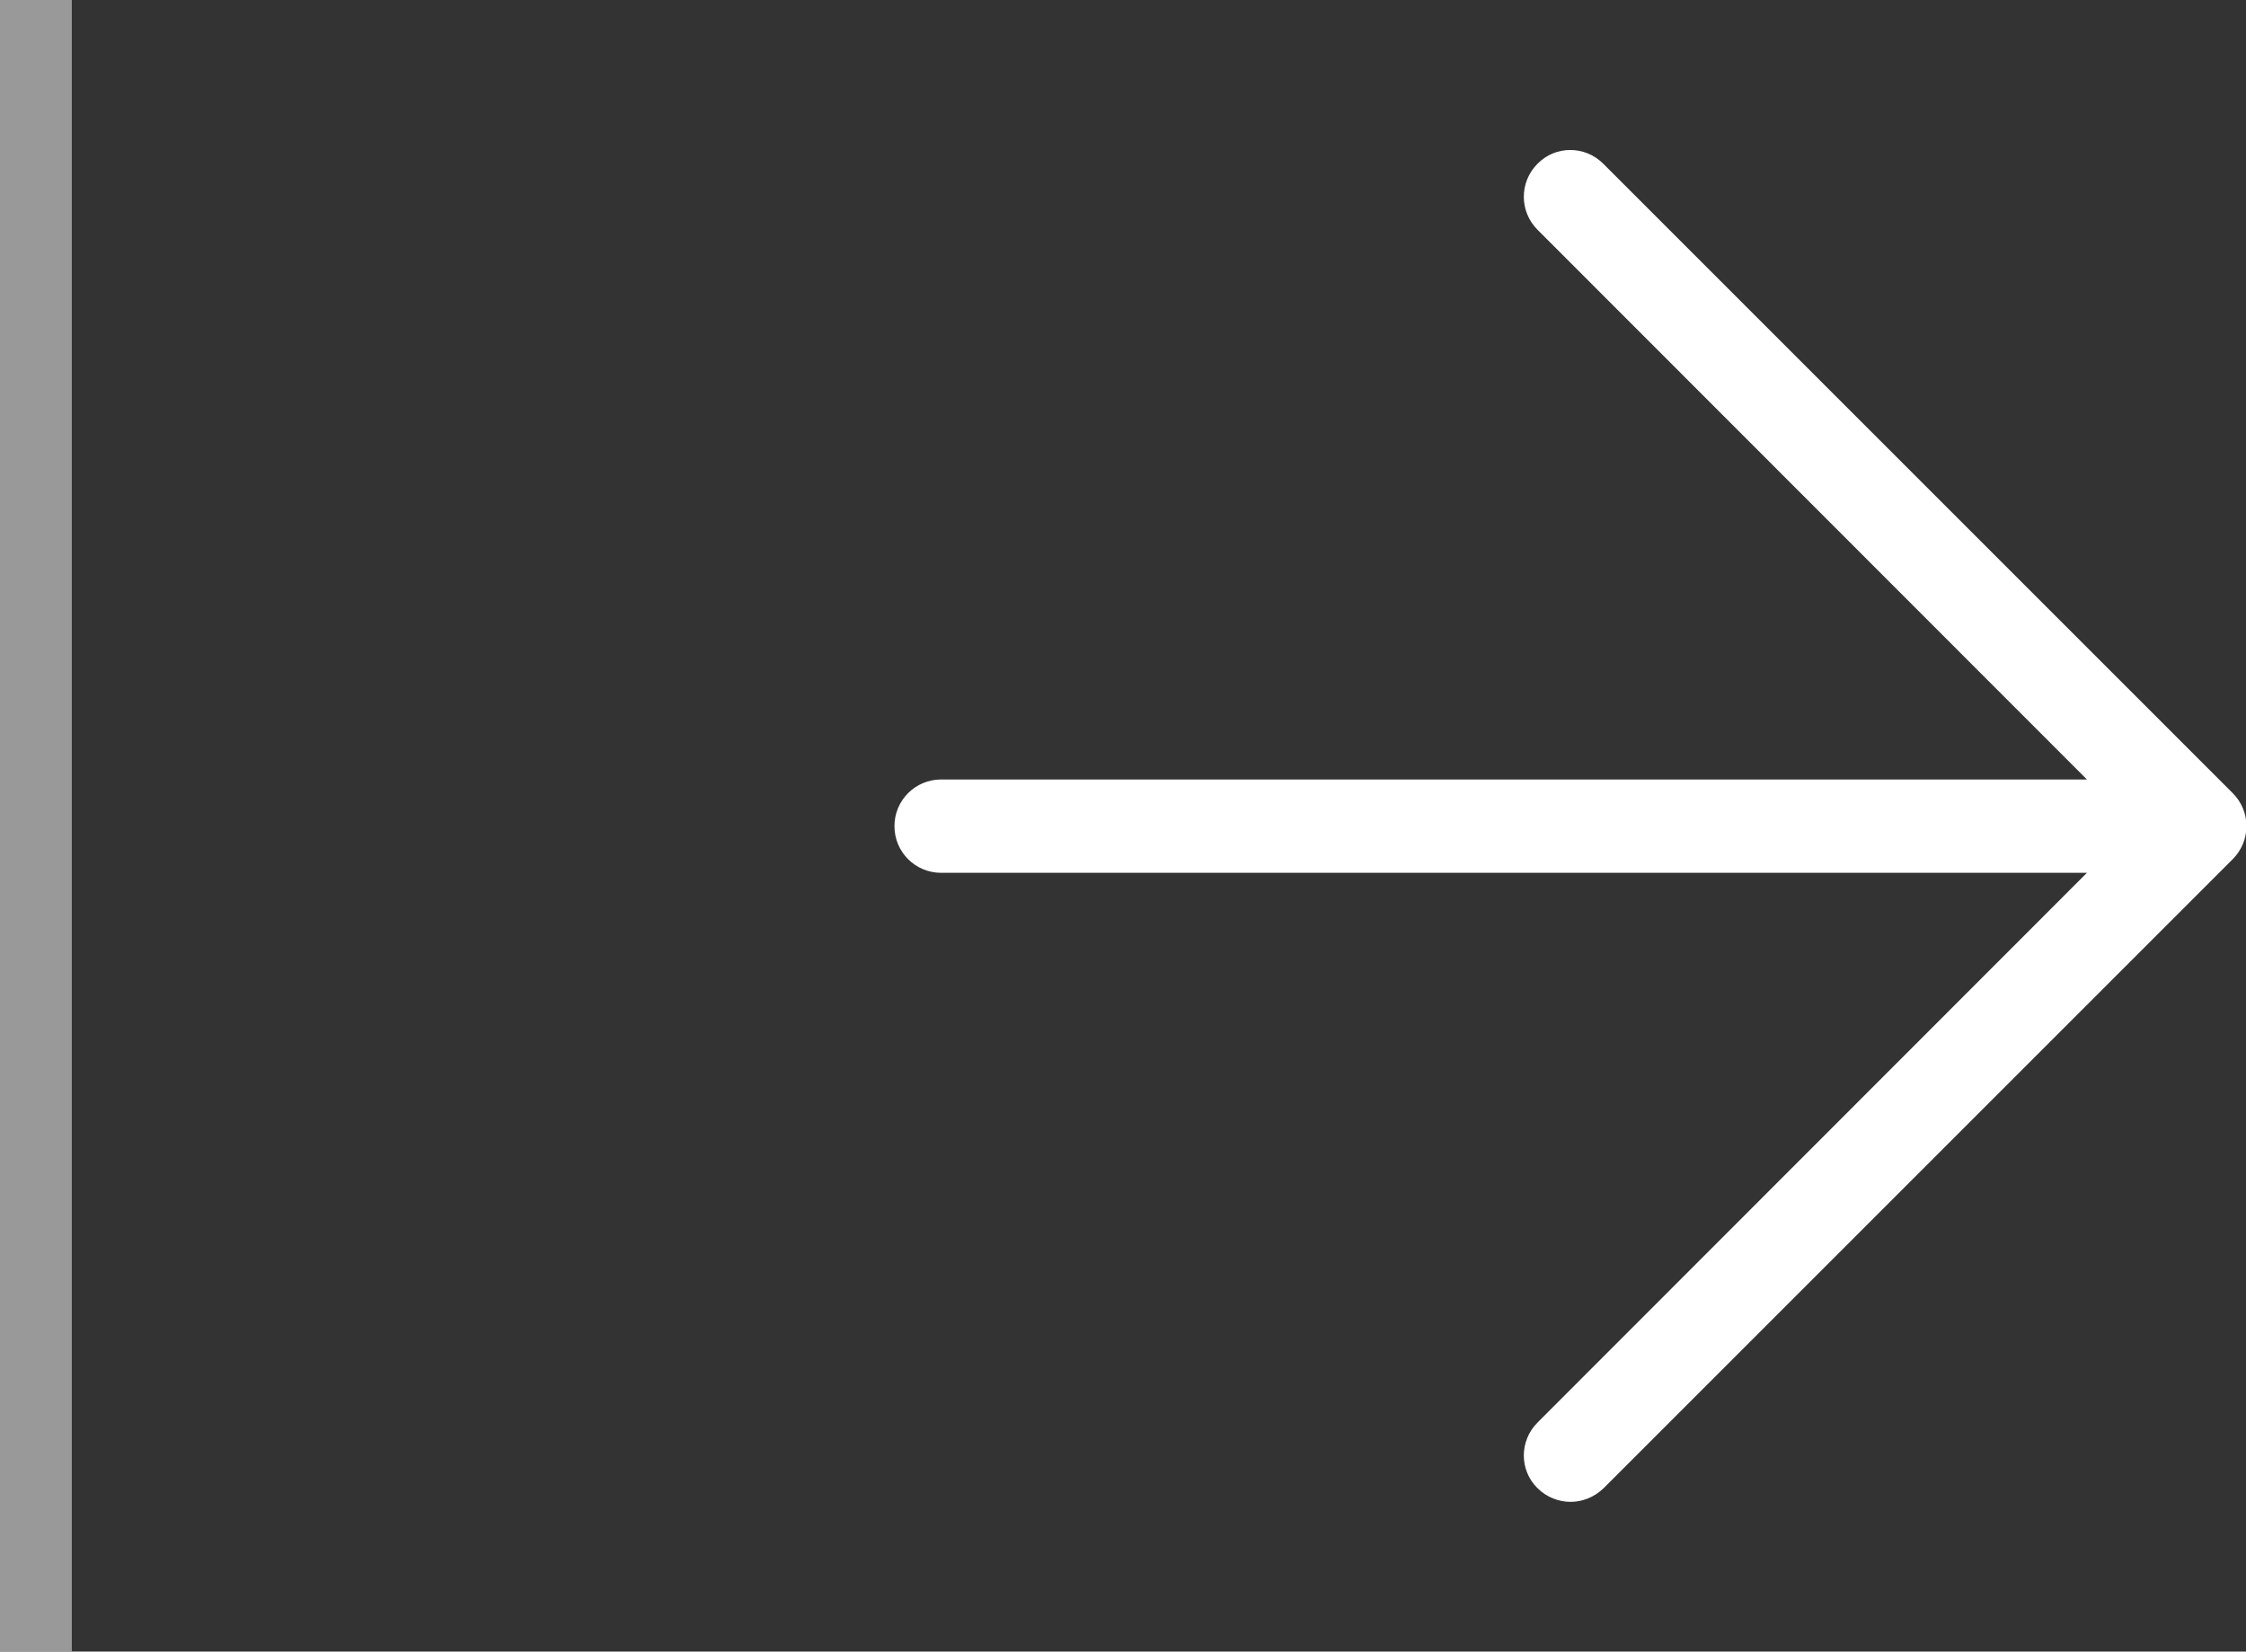
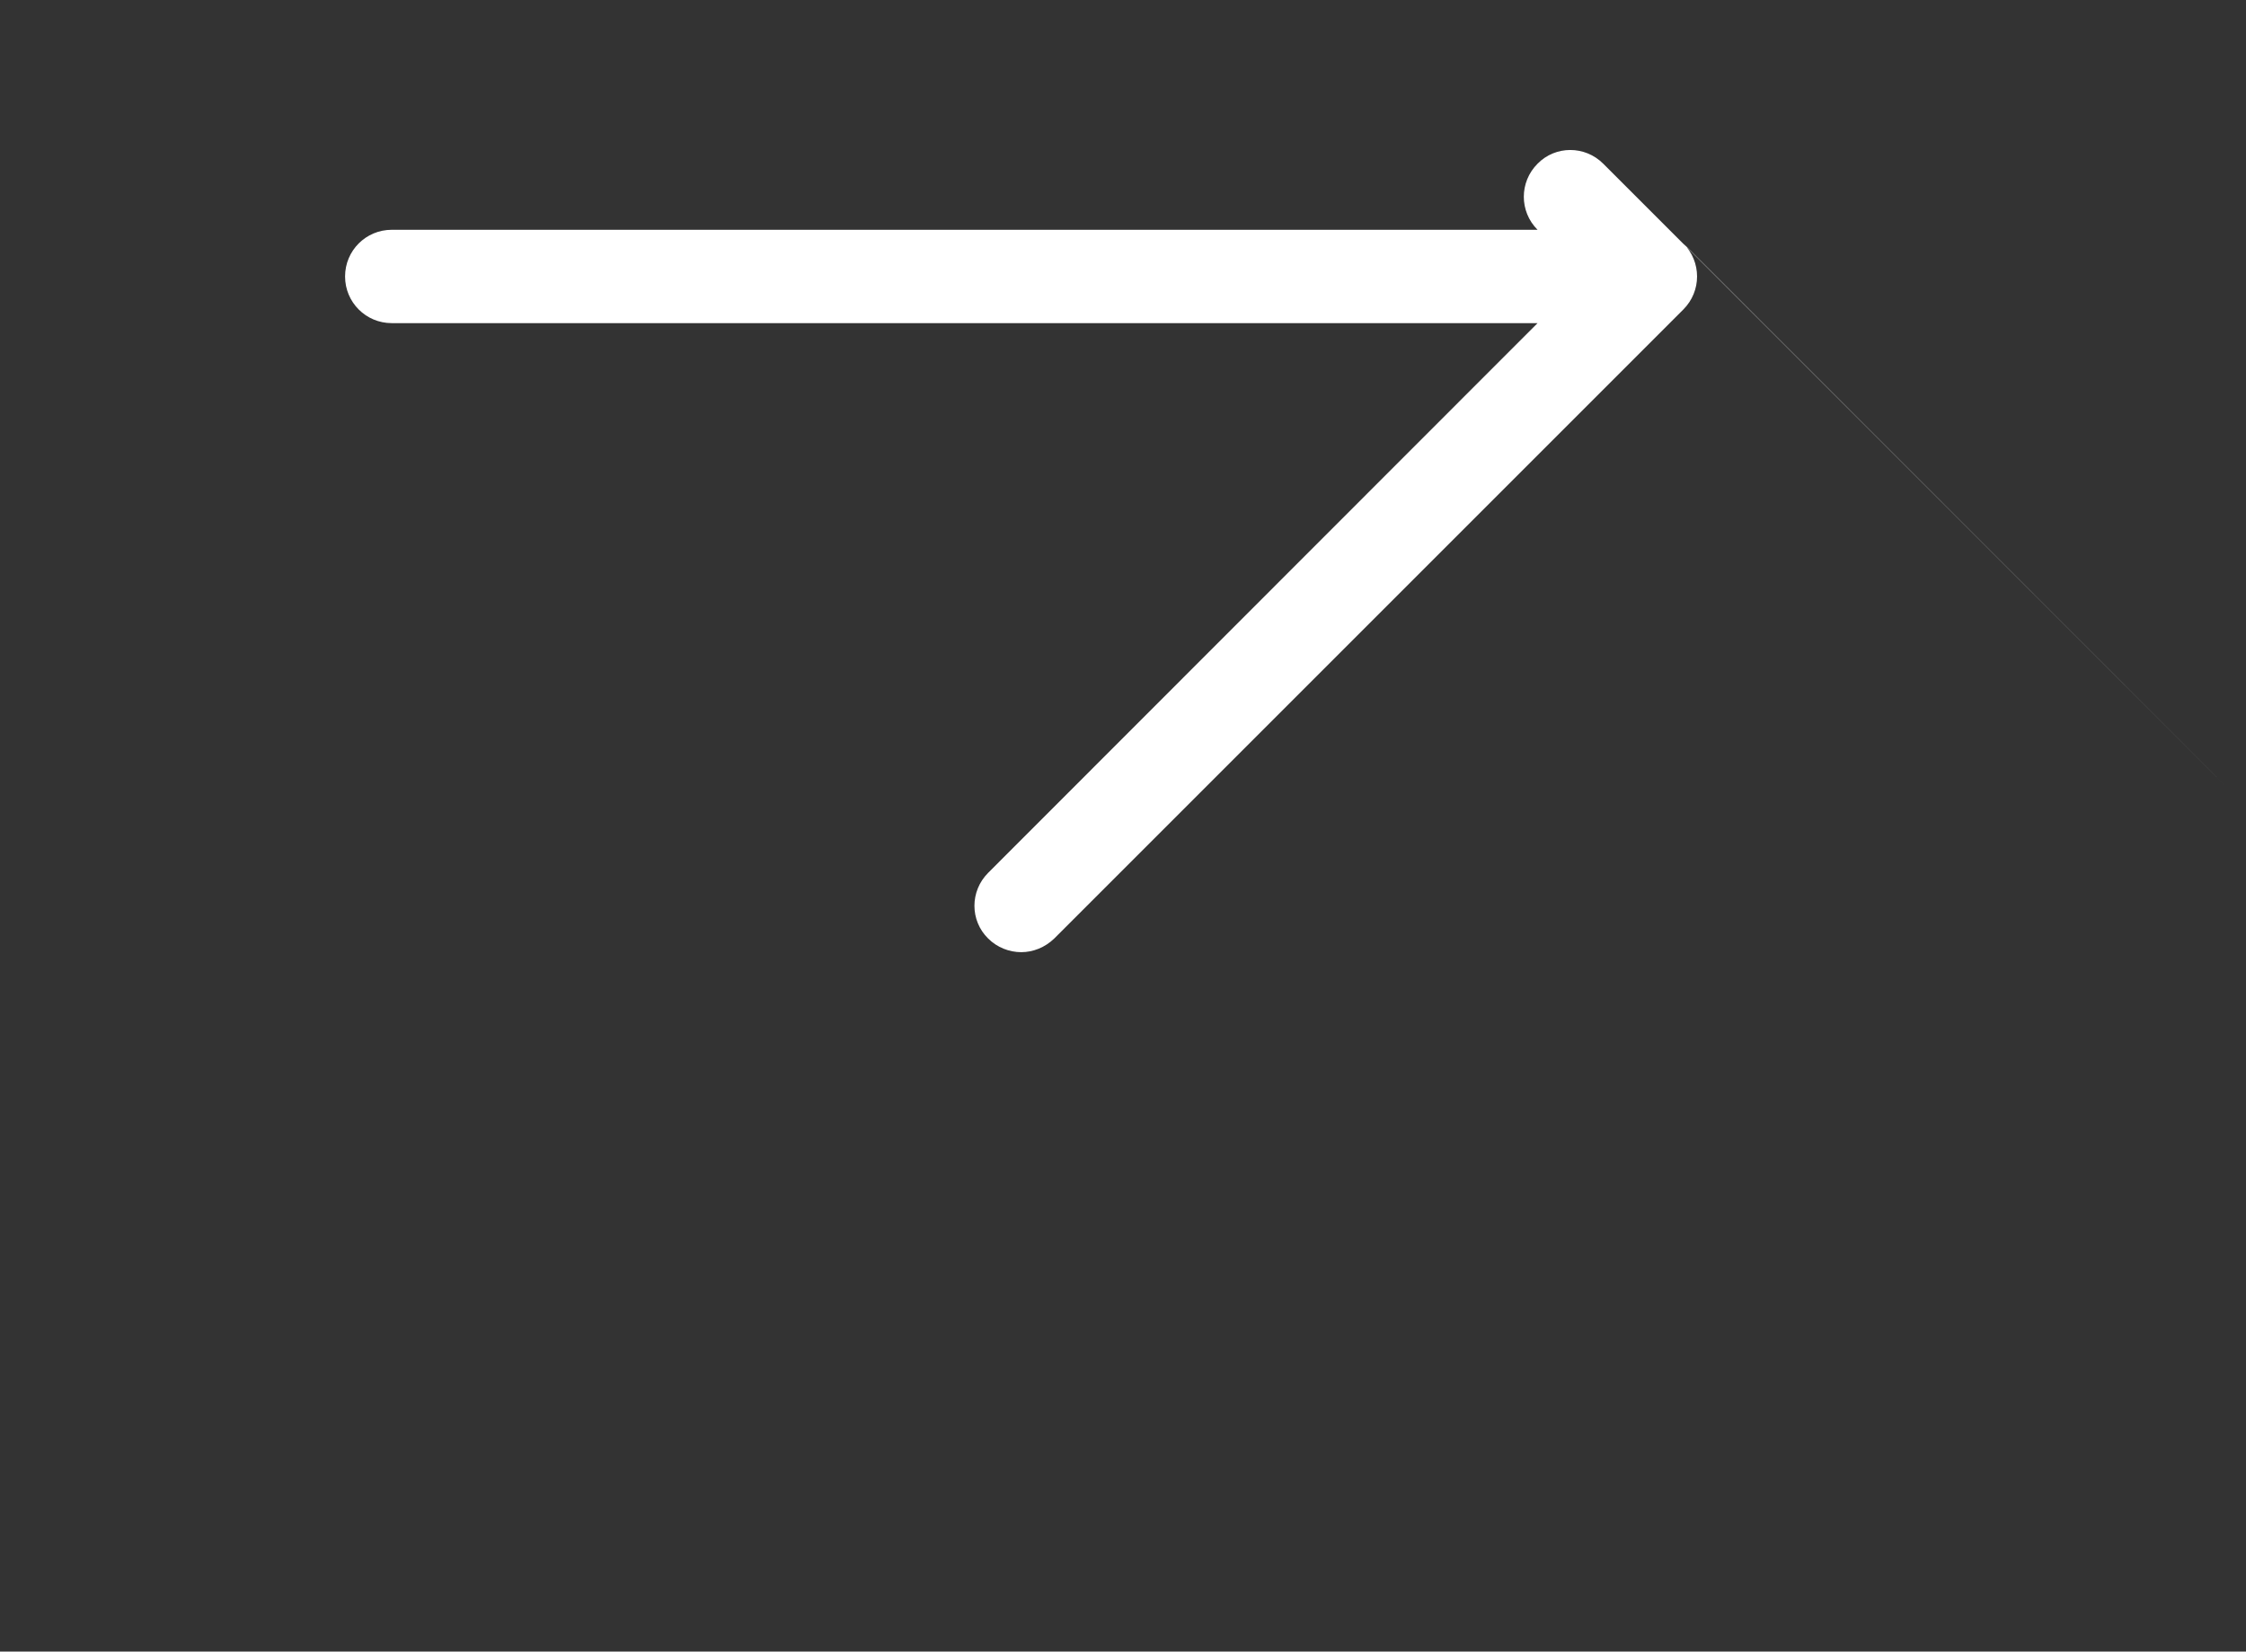
<svg xmlns="http://www.w3.org/2000/svg" id="Livello_2" data-name="Livello 2" viewBox="0 0 62.55 46">
  <rect x="0" y="0" width="62.55" height="46" fill="#333333" stroke="none" />
  <defs>
    <style>      .cls-1 {        fill: #fff;      }      .cls-2, .cls-3 {        fill: none;      }      .cls-3 {        stroke: #fff;        stroke-miterlimit: 10;        stroke-width: 2px;      }      .cls-4 {        clip-path: url(#clippath);      }      .cls-5 {        opacity: .5;      }    </style>
    <clipPath id="clippath">
-       <rect class="cls-2" width="2" height="46" />
-     </clipPath>
+       </clipPath>
  </defs>
  <g id="Livello_1-2" data-name="Livello 1">
-     <path class="cls-1" d="M62.17,22.08L44.65,4.56c-.51-.51-1.33-.51-1.83,0-.51.51-.51,1.33,0,1.84l15.3,15.31h-31.91c-.72,0-1.3.58-1.3,1.3s.58,1.3,1.3,1.3h31.91l-15.3,15.31c-.51.51-.51,1.33,0,1.83.25.25.59.38.92.38s.66-.13.92-.38l17.52-17.52c.51-.51.51-1.33,0-1.84" />
+     <path class="cls-1" d="M62.17,22.08L44.65,4.56c-.51-.51-1.33-.51-1.83,0-.51.51-.51,1.33,0,1.84h-31.91c-.72,0-1.3.58-1.3,1.3s.58,1.3,1.3,1.3h31.91l-15.3,15.31c-.51.51-.51,1.33,0,1.83.25.25.59.38.92.38s.66-.13.92-.38l17.52-17.52c.51-.51.51-1.33,0-1.84" />
    <g class="cls-5">
      <g class="cls-4">
        <line class="cls-3" x1="1" y1="0" x2="1" y2="46" />
      </g>
    </g>
  </g>
</svg>